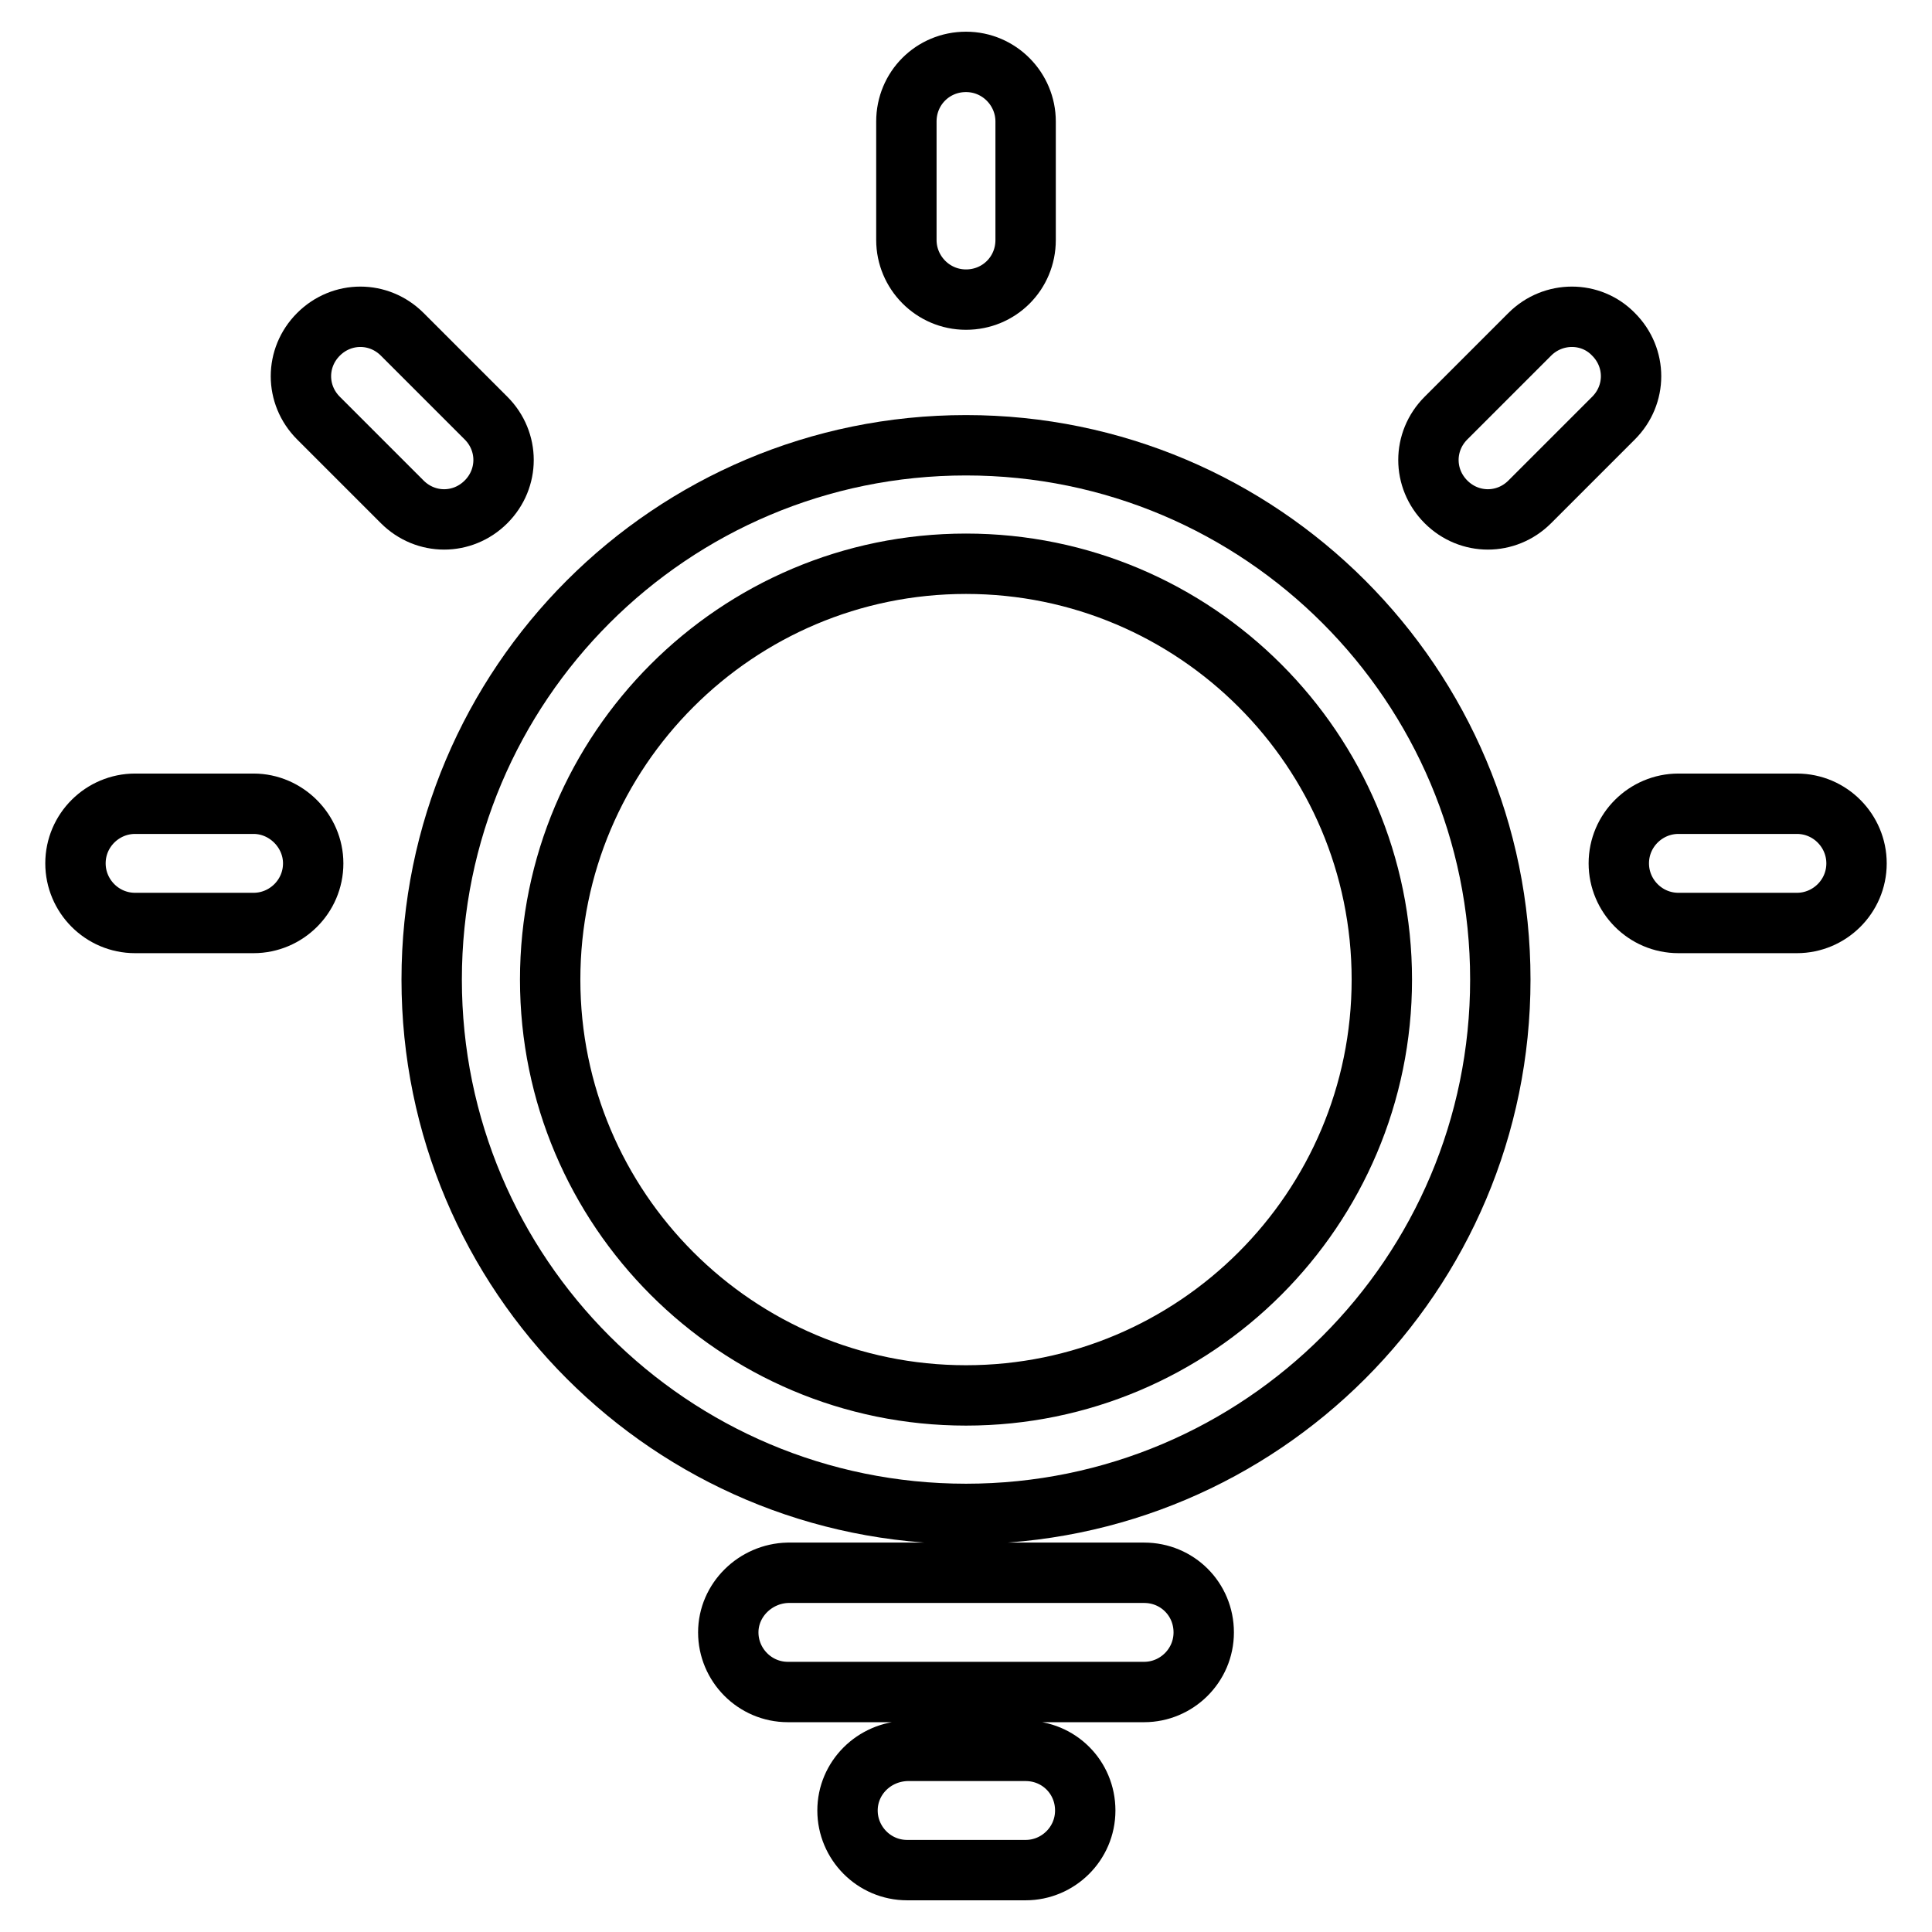
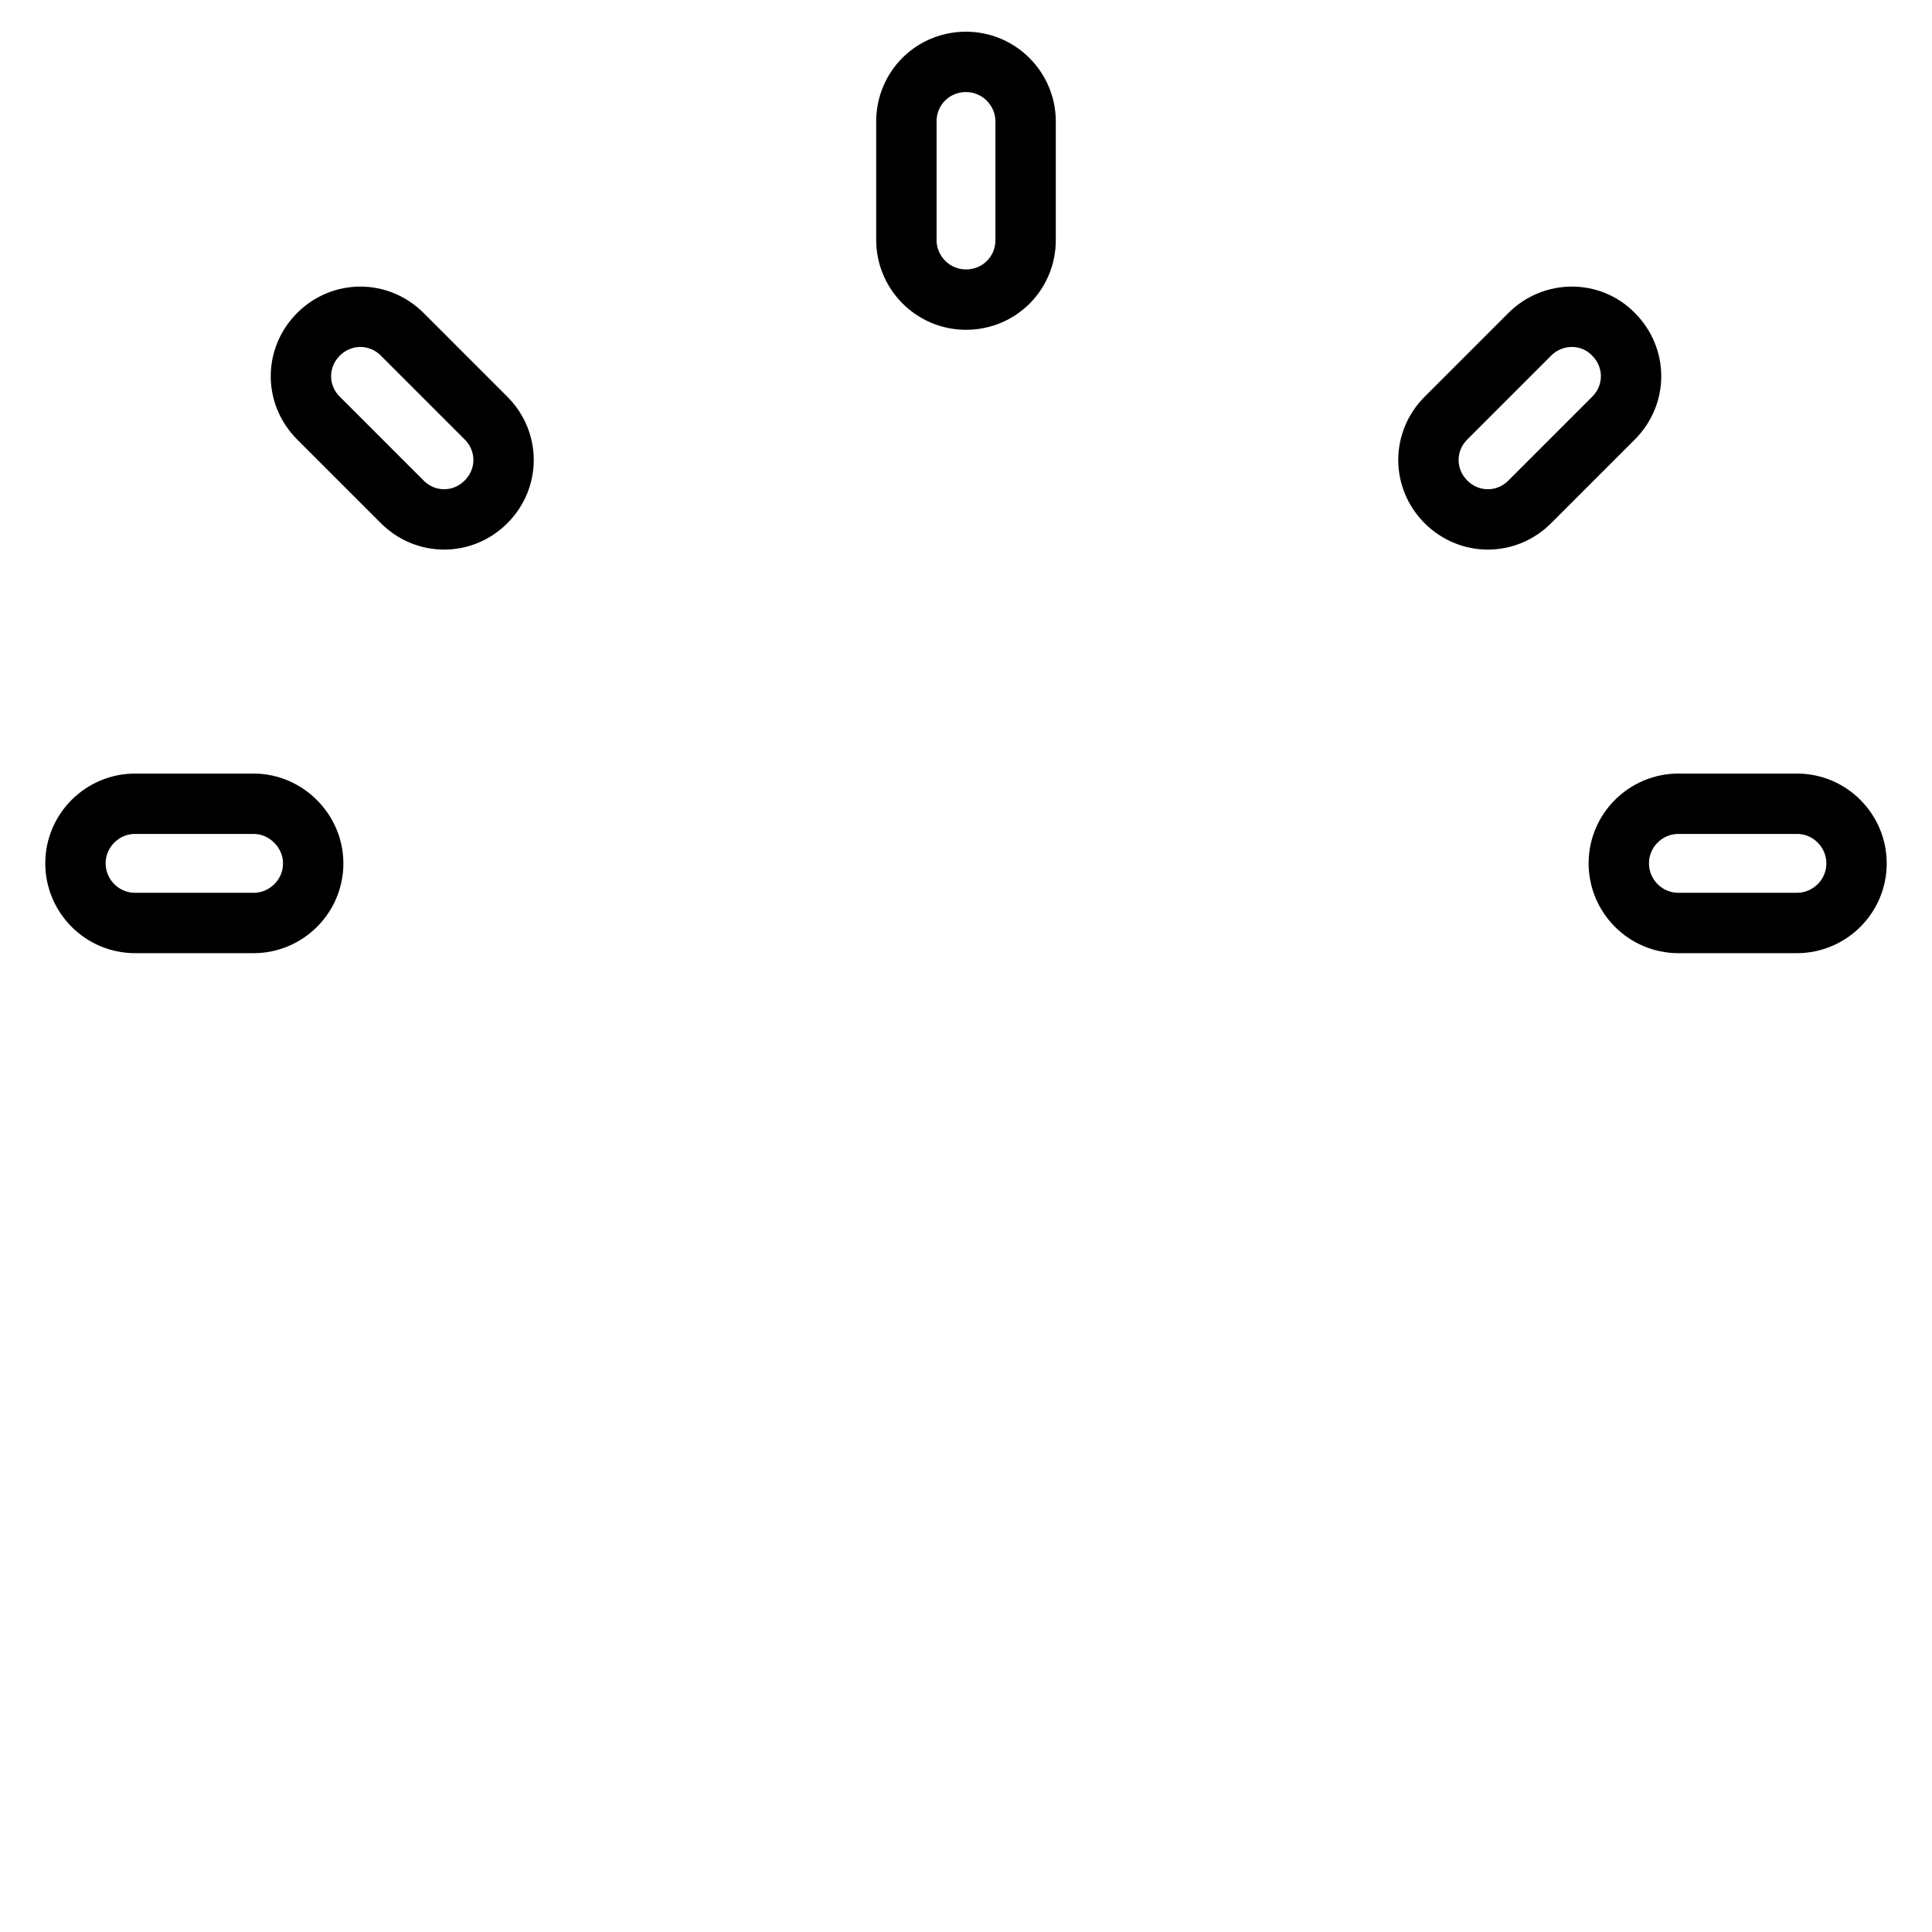
<svg xmlns="http://www.w3.org/2000/svg" version="1.1" x="0px" y="0px" viewBox="0 0 256 256" enable-background="new 0 0 256 256" xml:space="preserve">
  <g>
    <g>
-       <path stroke-width="8" fill-opacity="0" stroke="#000000" d="M72.9,129.8c0-30.4,24.7-55.1,55.1-55.1c30.4,0,55.1,24.7,55.1,55.1c0,30.4-24.7,55.1-55.1,55.1C97.6,184.9,72.9,160.2,72.9,129.8L72.9,129.8z M57.2,129.8c0,39.1,31.7,70.8,70.8,70.8c39.1,0,70.8-31.7,70.8-70.8c0-39.1-31.7-70.8-70.8-70.8C88.9,59,57.2,90.7,57.2,129.8L57.2,129.8z M112.3,239.9c0,4.3,3.5,7.9,7.9,7.9h15.7c4.3,0,7.9-3.5,7.9-7.9s-3.5-7.9-7.9-7.9h-15.7C115.8,232.1,112.3,235.6,112.3,239.9L112.3,239.9z M96.5,216.3c0,4.3,3.5,7.9,7.9,7.9h47.2c4.3,0,7.9-3.5,7.9-7.9s-3.5-7.9-7.9-7.9h-47.2C100.1,208.5,96.5,212,96.5,216.3L96.5,216.3z" />
      <path stroke-width="8" fill-opacity="0" stroke="#000000" d="M53.3,44.3c-3.1-3.1-8-3.1-11.1,0s-3.1,8,0,11.1l11.1,11.1c3.1,3.1,8,3.1,11.1,0c3.1-3.1,3.1-8,0-11.1L53.3,44.3L53.3,44.3z" />
      <path stroke-width="8" fill-opacity="0" stroke="#000000" d="M202.7,44.3l-11.1,11.1c-3.1,3.1-3.1,8,0,11.1c3.1,3.1,8,3.1,11.1,0l11.1-11.1c3.1-3.1,3.1-8,0-11.1C210.8,41.2,205.8,41.2,202.7,44.3L202.7,44.3z" />
      <path stroke-width="8" fill-opacity="0" stroke="#000000" d="M33.6,106.5H17.9c-4.3,0-7.9,3.5-7.9,7.9c0,4.3,3.5,7.9,7.9,7.9h15.7c4.3,0,7.9-3.5,7.9-7.9C41.5,110.1,37.9,106.5,33.6,106.5L33.6,106.5z" />
      <path stroke-width="8" fill-opacity="0" stroke="#000000" d="M238.1,106.5h-15.7c-4.3,0-7.9,3.5-7.9,7.9c0,4.3,3.5,7.9,7.9,7.9h15.7c4.3,0,7.9-3.5,7.9-7.9C246,110.1,242.5,106.5,238.1,106.5L238.1,106.5z" />
      <path stroke-width="8" fill-opacity="0" stroke="#000000" d="M120.1,16.1v15.7c0,4.3,3.5,7.9,7.9,7.9c4.4,0,7.9-3.5,7.9-7.9V16.1c0-4.3-3.5-7.9-7.9-7.9C123.6,8.2,120.1,11.7,120.1,16.1L120.1,16.1z" />
    </g>
  </g>
</svg>